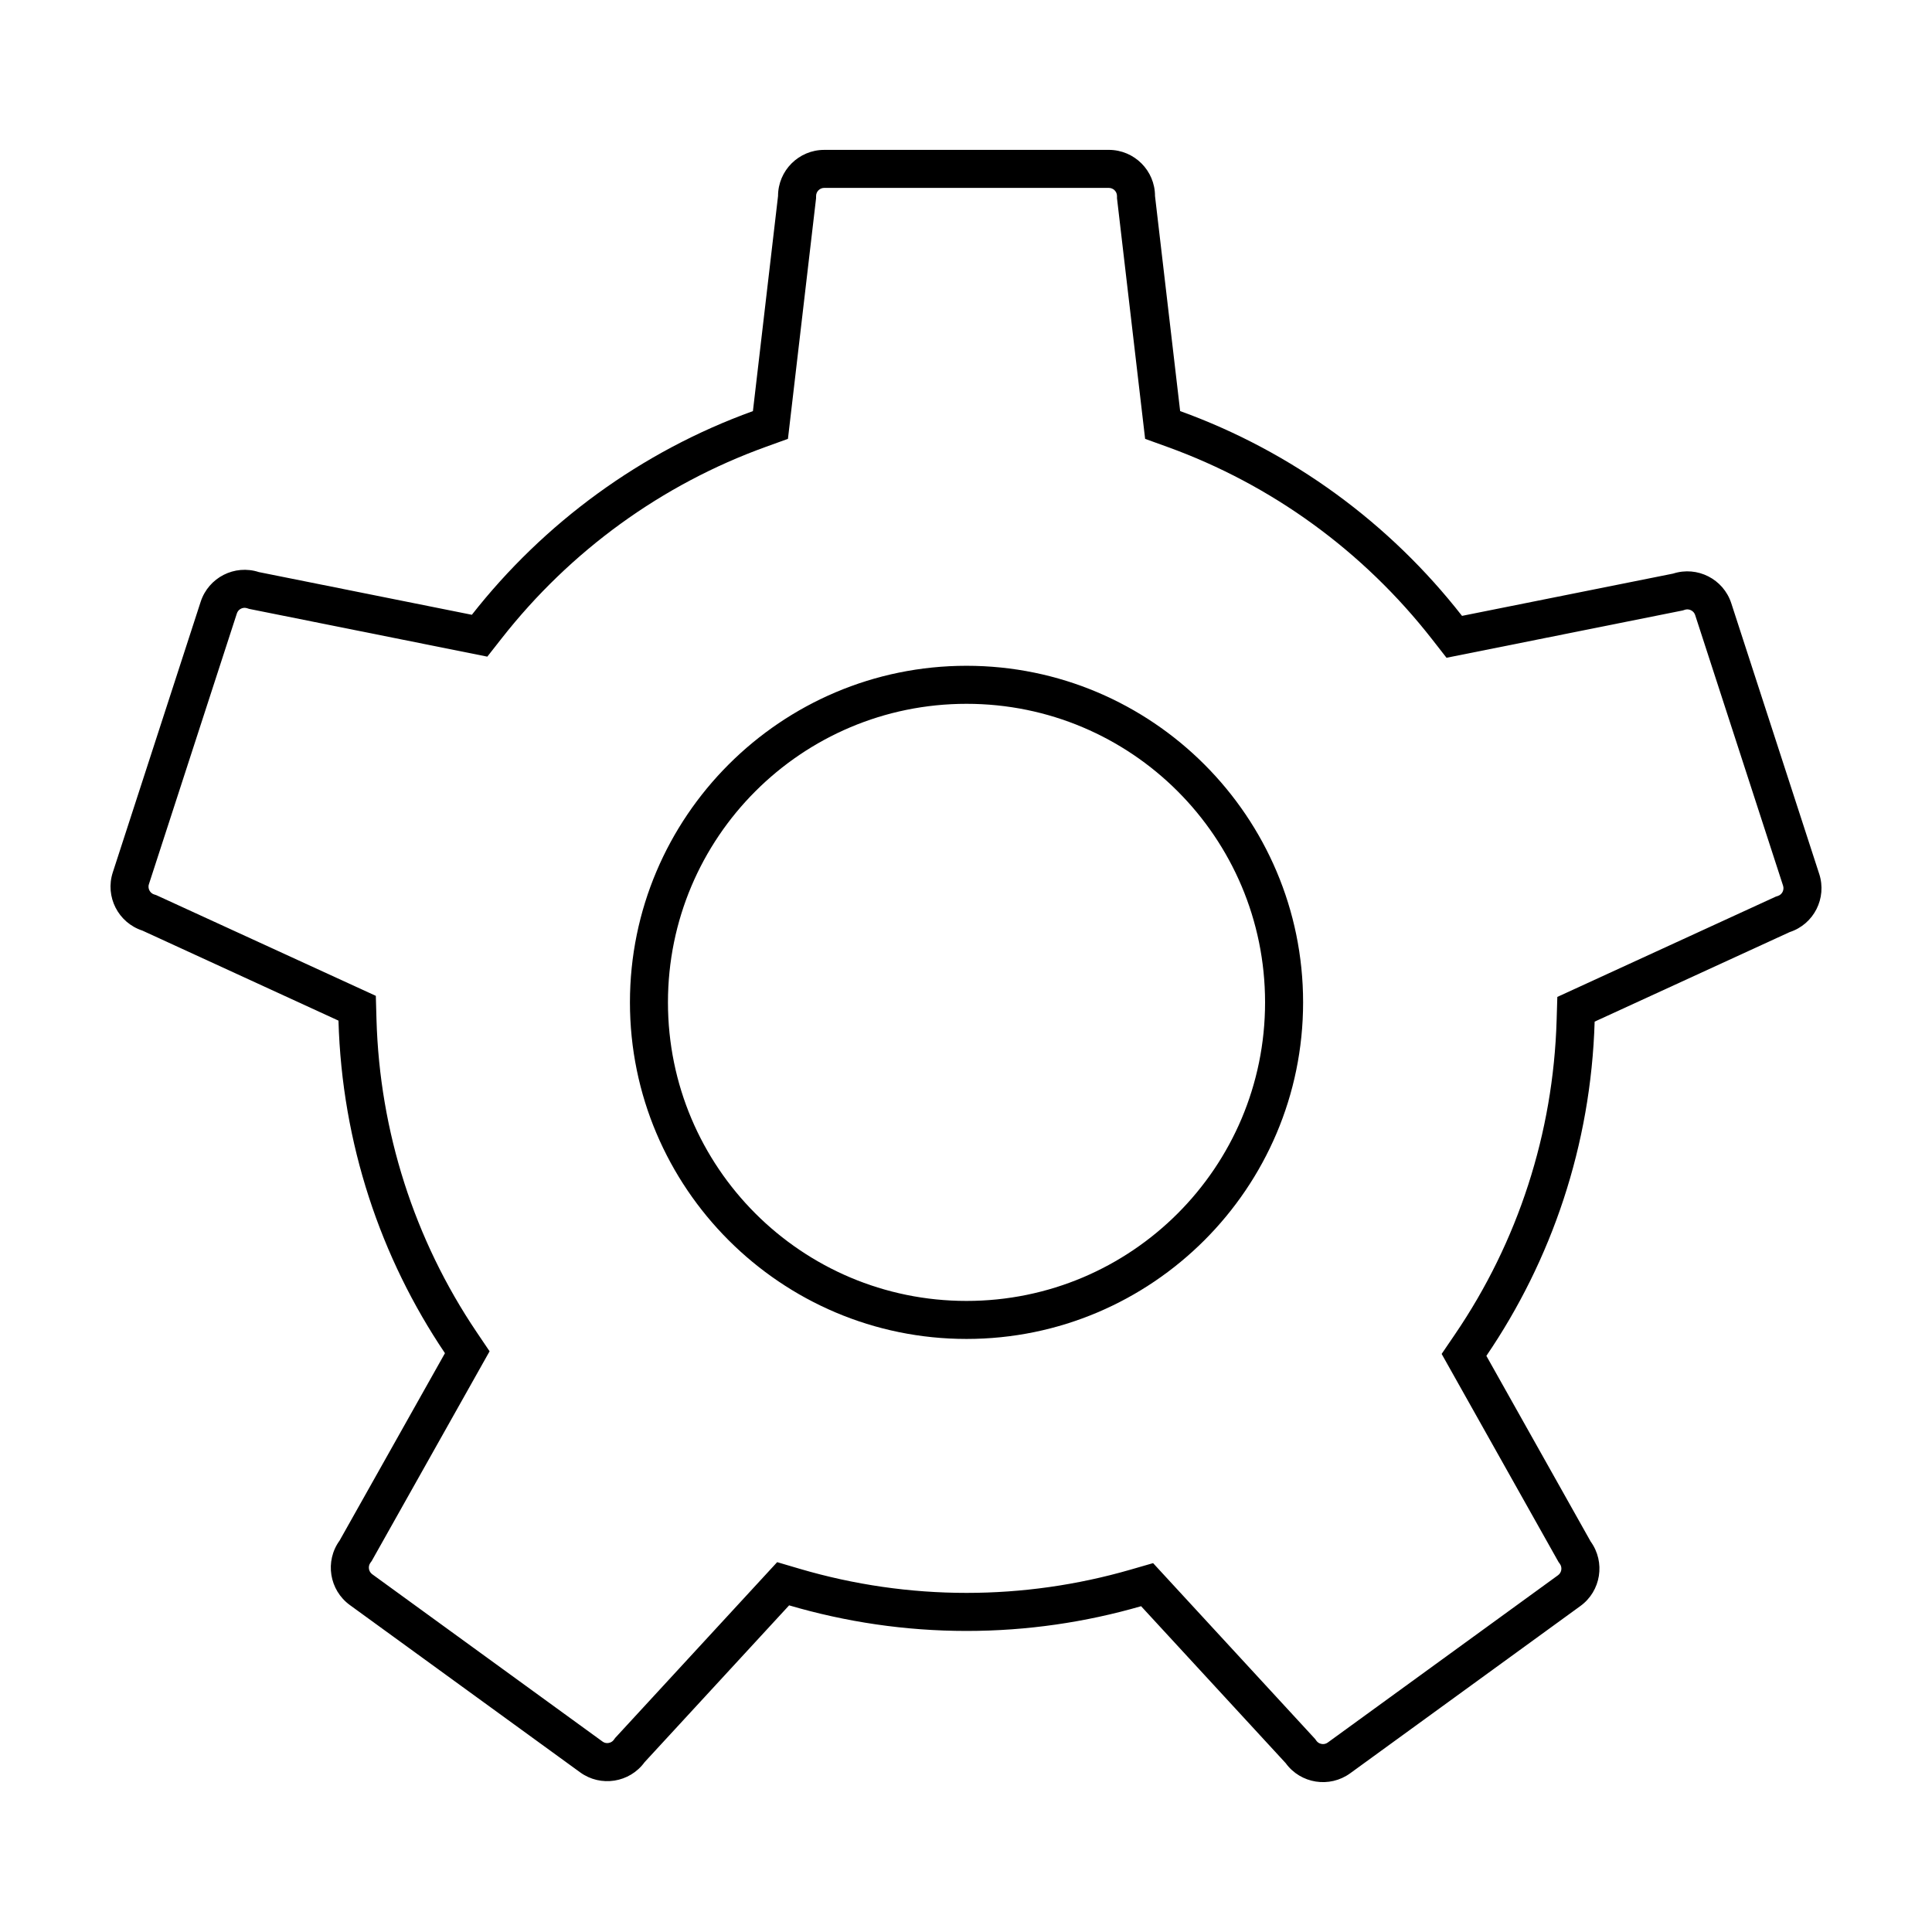
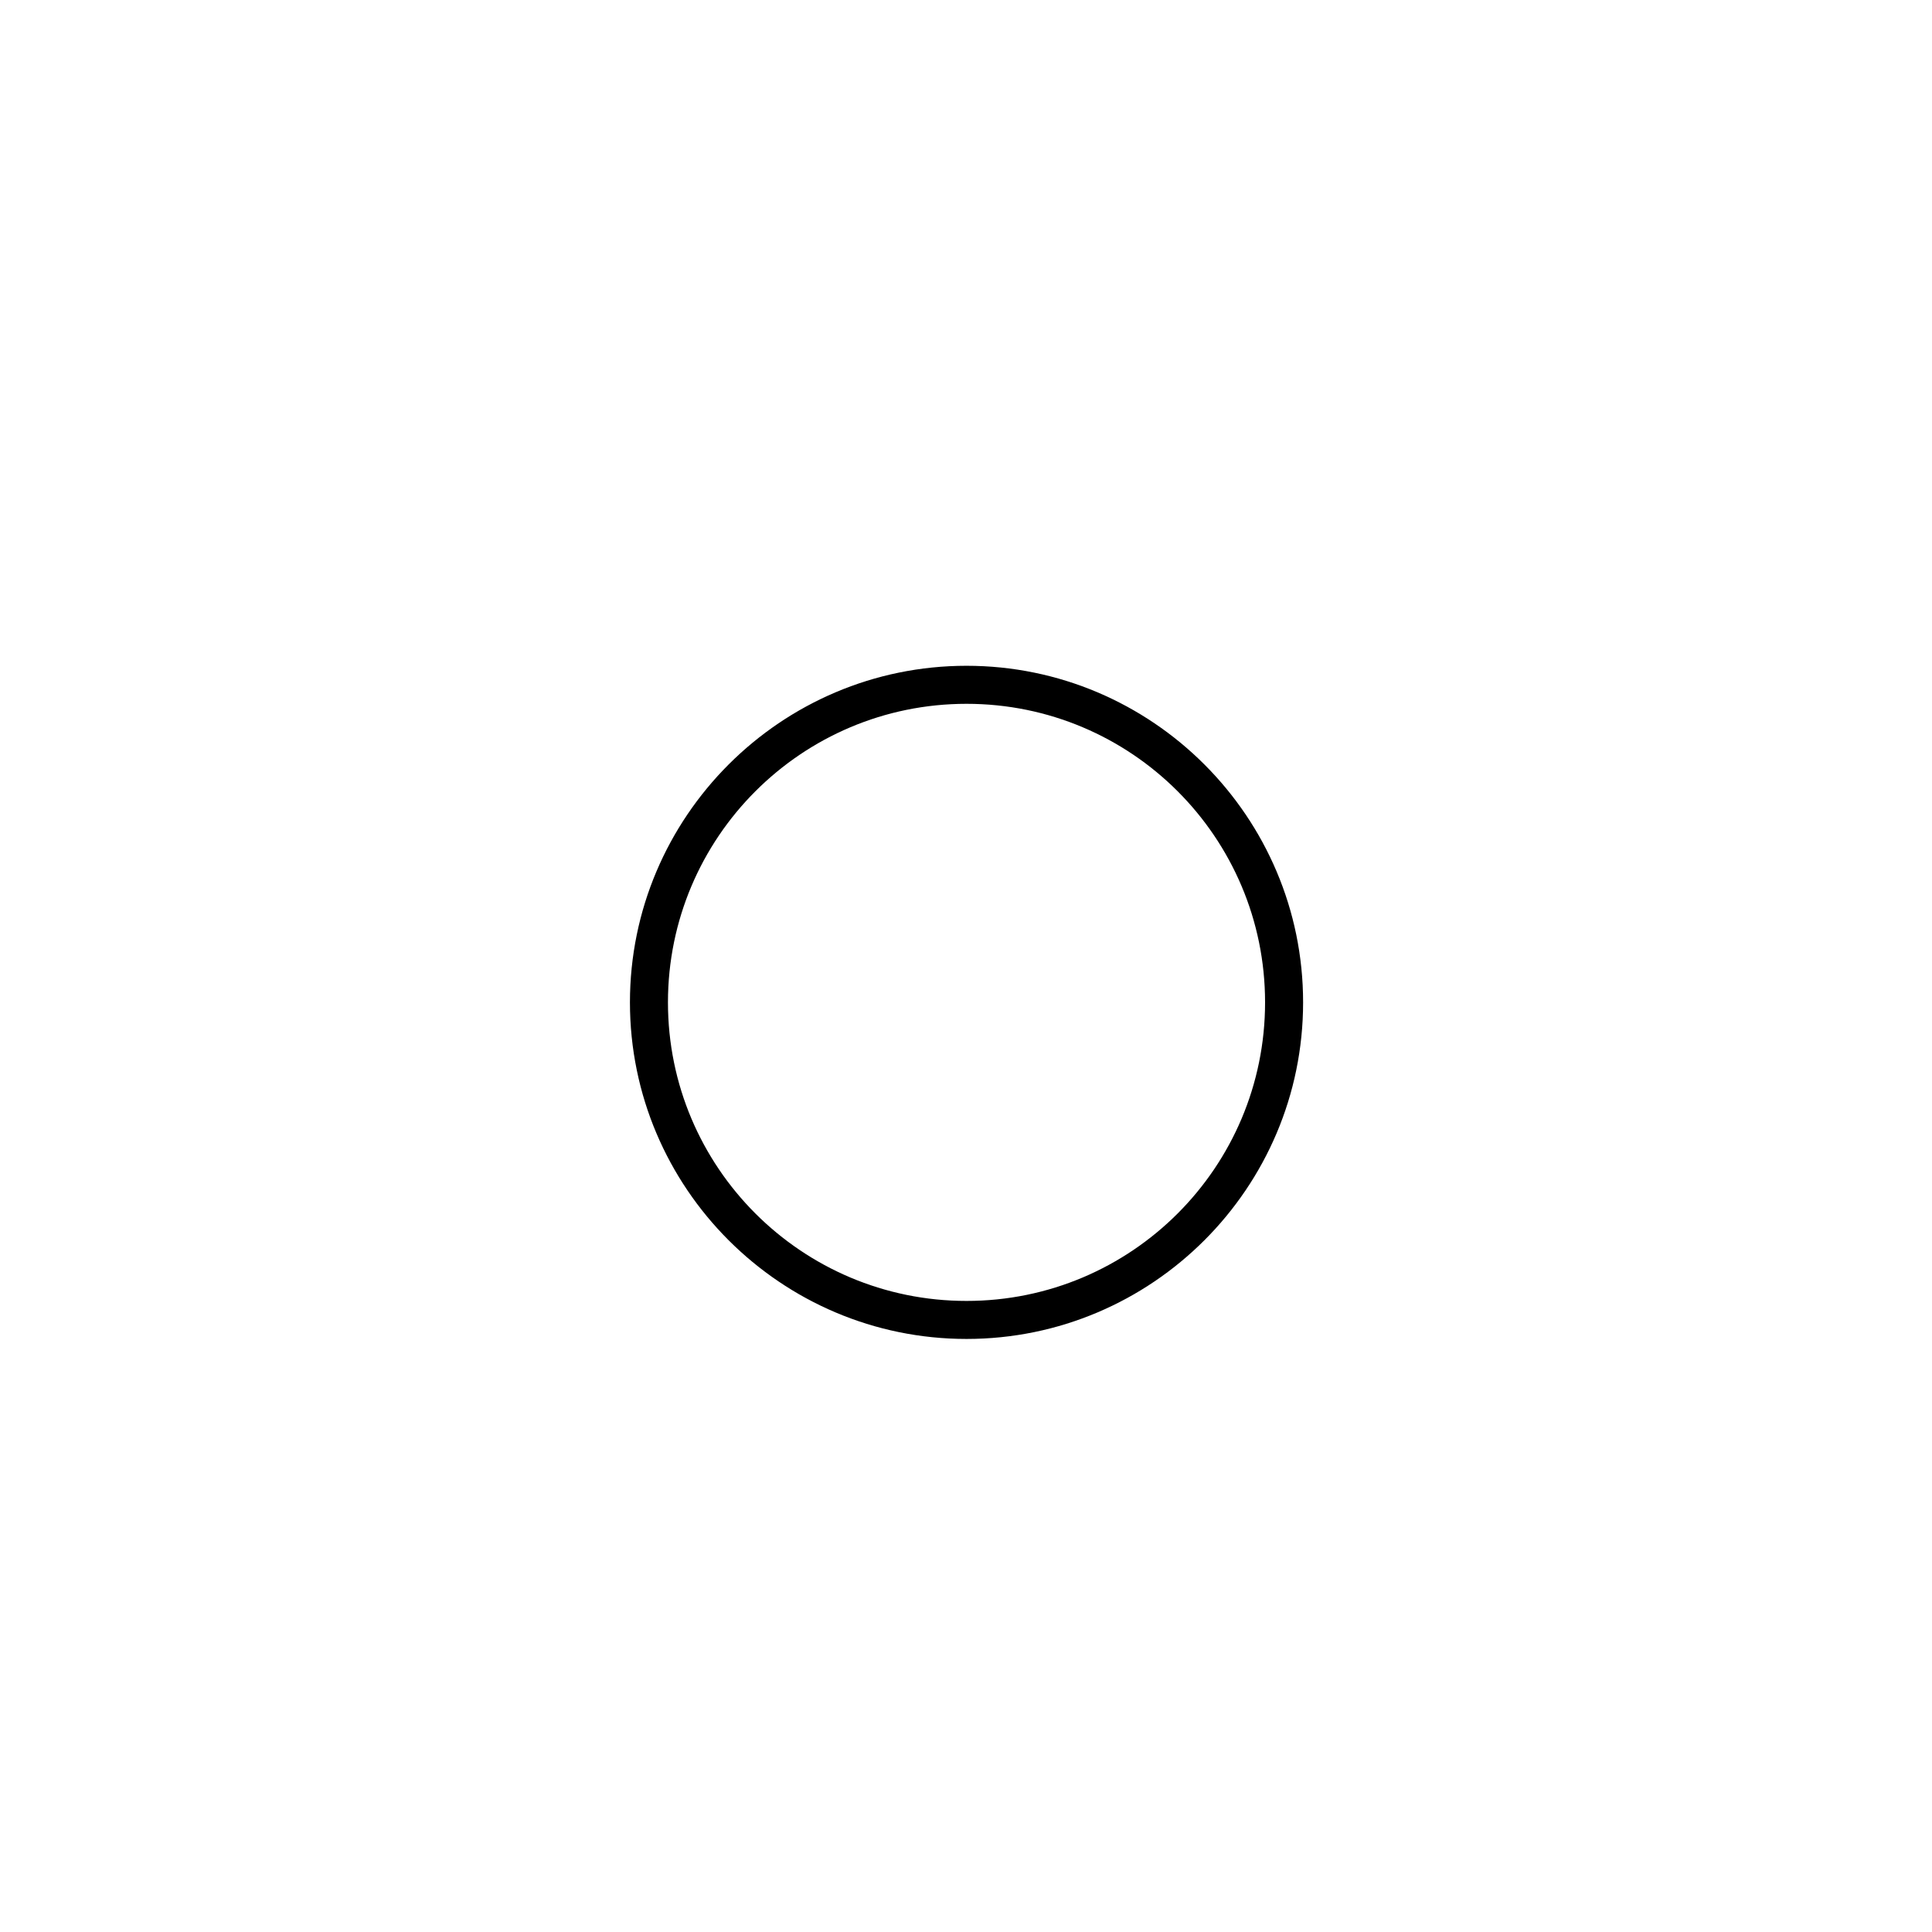
<svg xmlns="http://www.w3.org/2000/svg" fill="#000000" width="800px" height="800px" version="1.1" viewBox="144 144 512 512">
  <g>
    <path d="m400.14 320.44c-49.184 0-89.199 40.012-89.199 89.199 0 49.184 40.012 89.195 89.199 89.195 49.184 0 89.195-40.012 89.195-89.195 0-49.188-40.016-89.199-89.195-89.199zm0 168.32c-43.699 0-79.125-35.414-79.125-79.117 0-43.695 35.422-79.125 79.125-79.125 43.707 0 79.117 35.422 79.117 79.125 0 43.707-35.414 79.117-79.117 79.117z" />
-     <path d="m626.11 375.6-23.301-71.727c-2.086-6.422-8.992-9.945-15.422-7.863l-55.938 11.203c-19.125-24.496-44.926-43.516-74.699-54.27l-6.66-56.992c0-6.75-5.481-12.234-12.254-12.234l-75.41 0.004c-6.75 0-12.238 5.477-12.238 12.234l-6.656 56.992c-29.66 10.715-55.375 29.629-74.484 53.977l-56.453-11.316c-6.418-2.09-13.324 1.43-15.418 7.871l-23.289 71.719c-2.09 6.422 1.43 13.332 7.856 15.422l51.953 23.855c0.934 32.586 11.168 62.836 28.219 88.133l-27.918 49.656c-3.965 5.461-2.75 13.121 2.727 17.098l61.012 44.324c5.461 3.977 13.125 2.762 17.094-2.699l38.293-41.551c14.918 4.383 30.691 6.781 47.031 6.781 16.055 0 31.562-2.312 46.246-6.555l38.316 41.586c3.965 5.461 11.621 6.664 17.098 2.691l61.012-44.332c5.461-3.965 6.672-11.629 2.707-17.098l-27.633-49.191c17.289-25.375 27.715-55.781 28.695-88.574l51.691-23.73c6.398-2.078 9.91-8.98 7.824-15.414zm-10.941 5.832-0.559 0.18-57.902 26.582-0.188 6.246c-0.898 29.867-10.219 58.633-26.957 83.203l-3.512 5.16 30.973 55.141 0.344 0.473c0.707 0.969 0.492 2.332-0.469 3.031l-61.016 44.332c-0.379 0.277-0.812 0.418-1.273 0.418-0.332 0-1.168-0.086-1.75-0.875l-0.344-0.48-42.934-46.598-5.984 1.727c-14.148 4.09-28.762 6.16-43.449 6.16-14.934 0-29.801-2.144-44.188-6.375l-6.004-1.77-42.93 46.586-0.344 0.473c-0.586 0.801-1.426 0.891-1.762 0.891-0.457 0-0.883-0.141-1.254-0.414l-61.02-44.332c-0.969-0.707-1.188-2.062-0.492-3.027l0.344-0.473 31.246-55.582-3.473-5.148c-16.488-24.469-25.652-53.102-26.5-82.793l-0.176-6.258-58.188-26.691-0.555-0.18c-0.707-0.227-1.074-0.715-1.258-1.078-0.188-0.363-0.359-0.945-0.133-1.641l23.301-71.727c0.336-1.043 1.273-1.512 2.055-1.512 0.215 0 0.441 0.035 0.66 0.105l0.559 0.18 63.105 12.652 3.828-4.875c18.234-23.227 42.43-40.77 69.984-50.723l5.859-2.117 7.453-63.762 0.004-0.59c0-1.188 0.969-2.156 2.16-2.156h75.41c1.199 0 2.176 0.969 2.176 2.156v0.59l7.453 63.762 5.859 2.117c27.668 9.996 51.941 27.629 70.188 50.996l3.824 4.902 62.602-12.539 0.555-0.18c0.227-0.074 0.441-0.105 0.672-0.105 0.754 0 1.727 0.469 2.062 1.496l23.301 71.73c0.359 1.129-0.25 2.352-1.367 2.711z" />
  </g>
</svg>